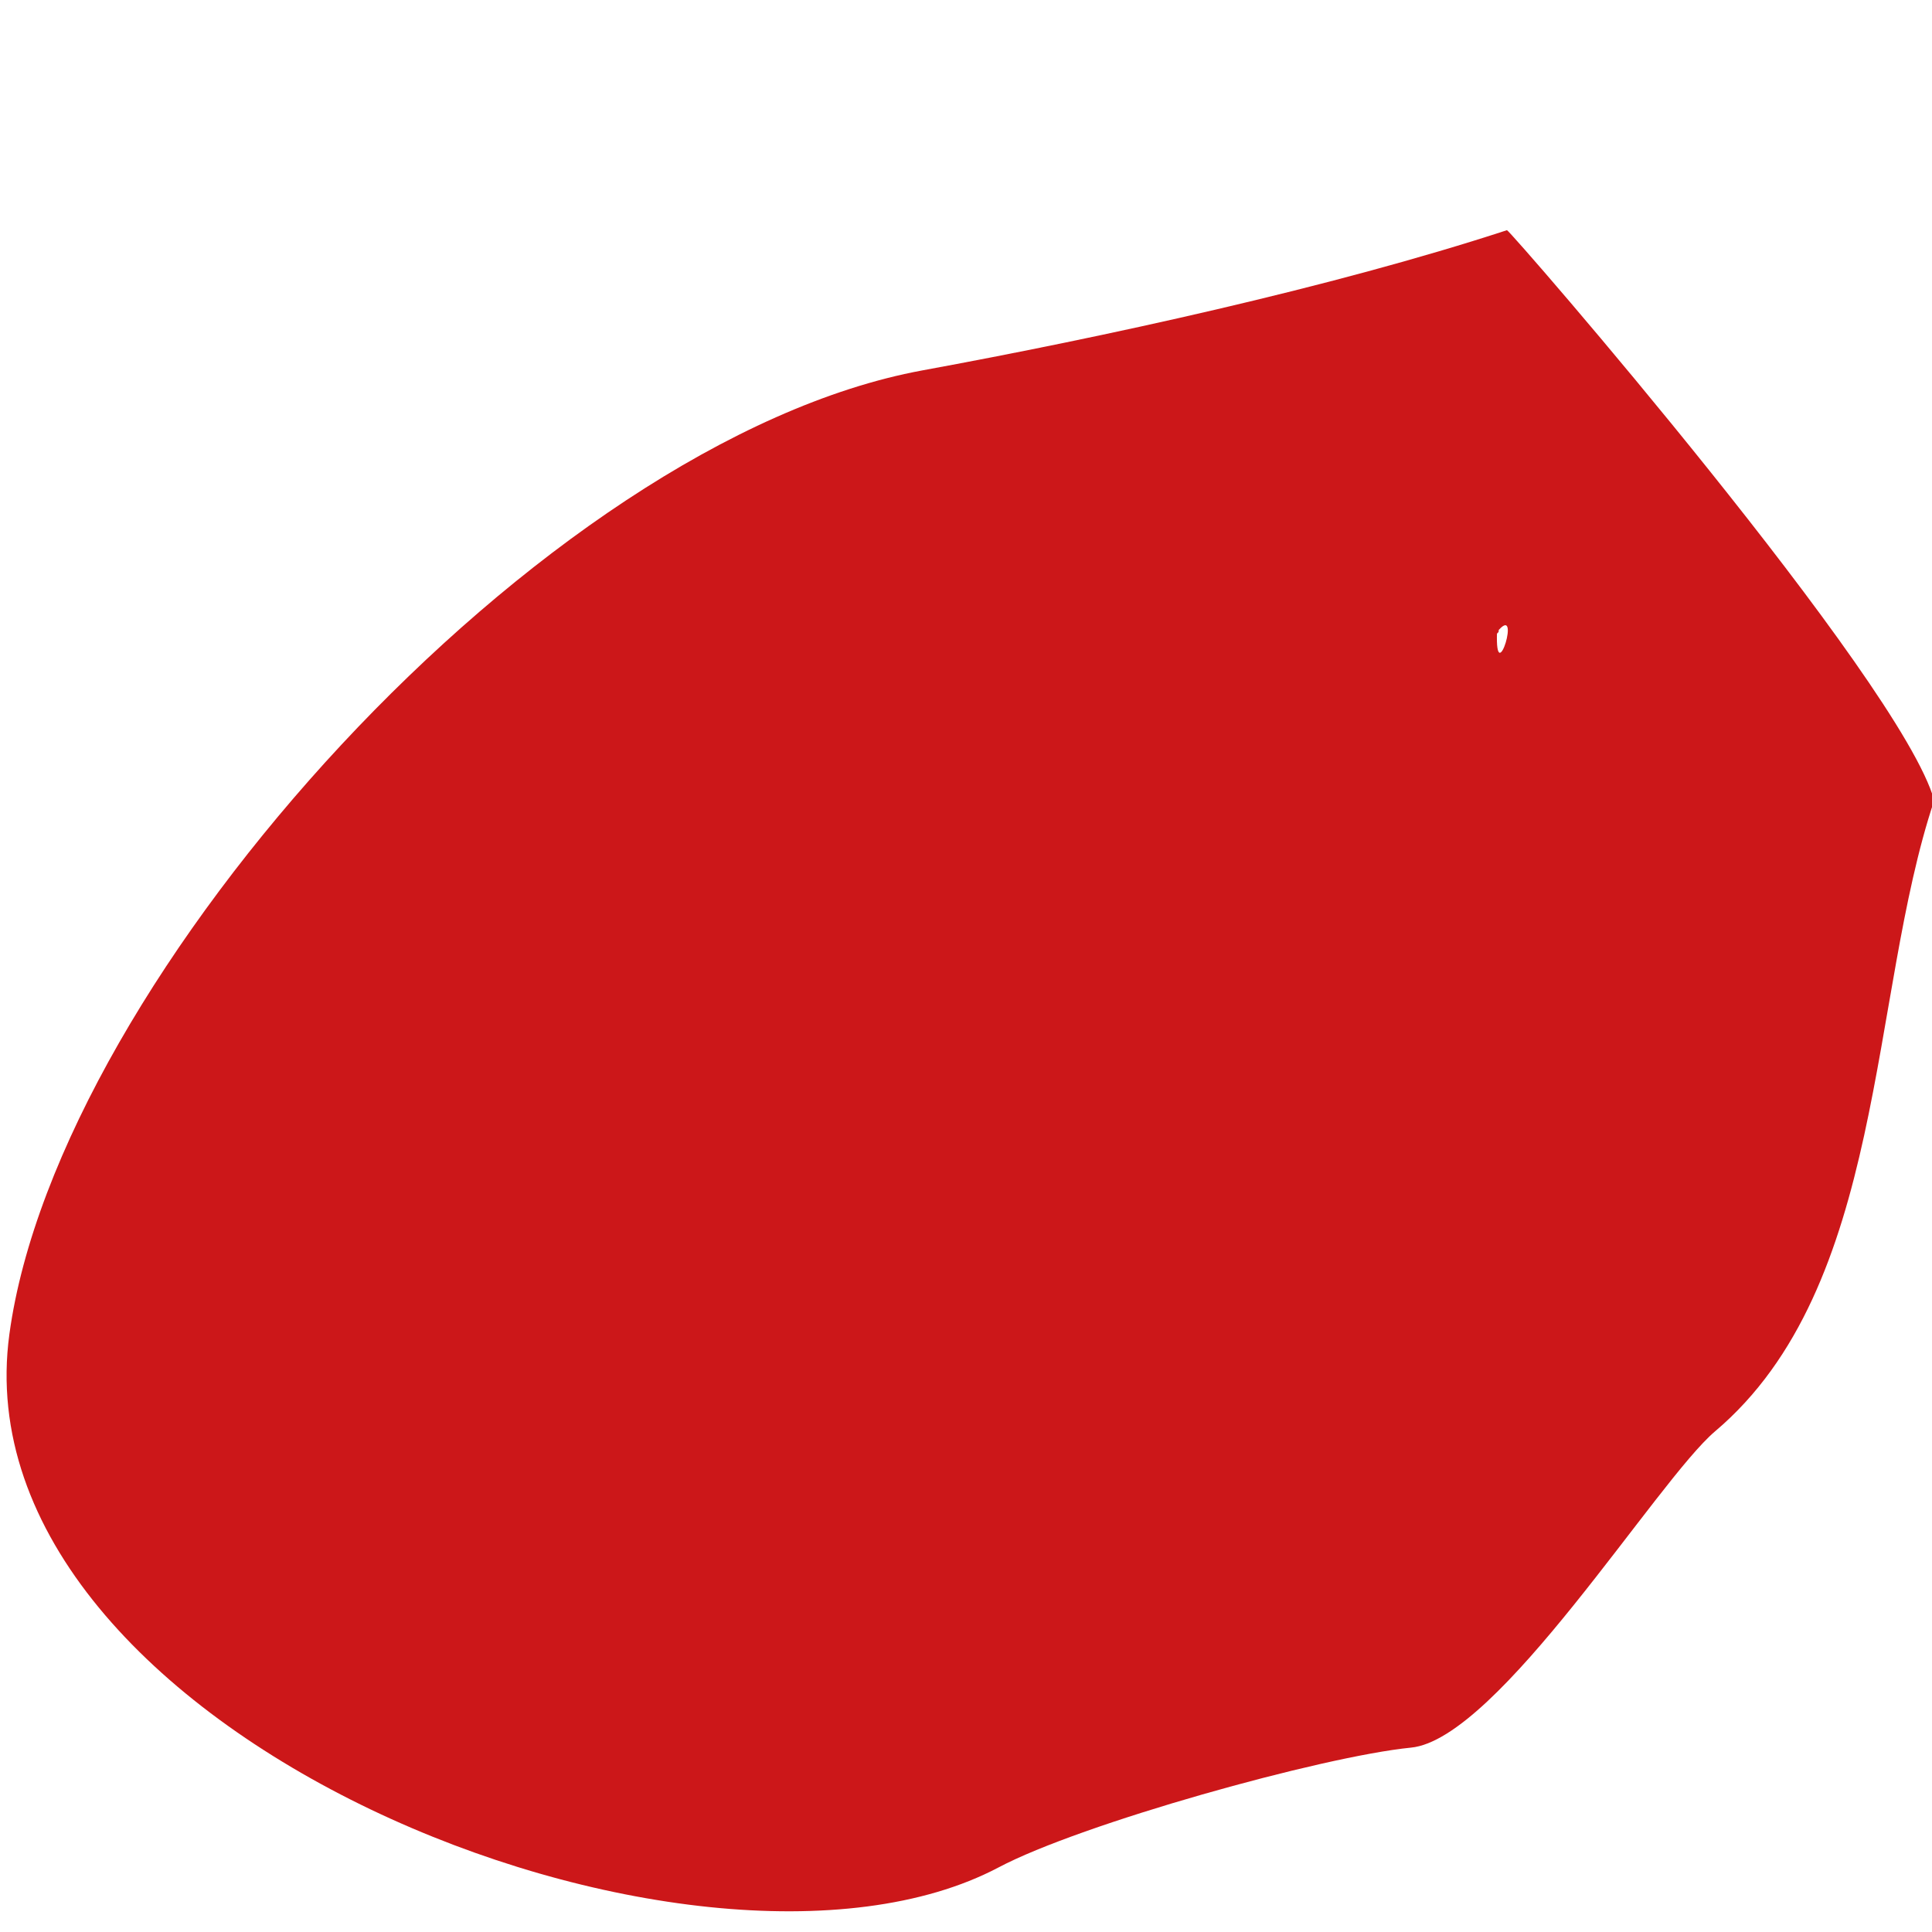
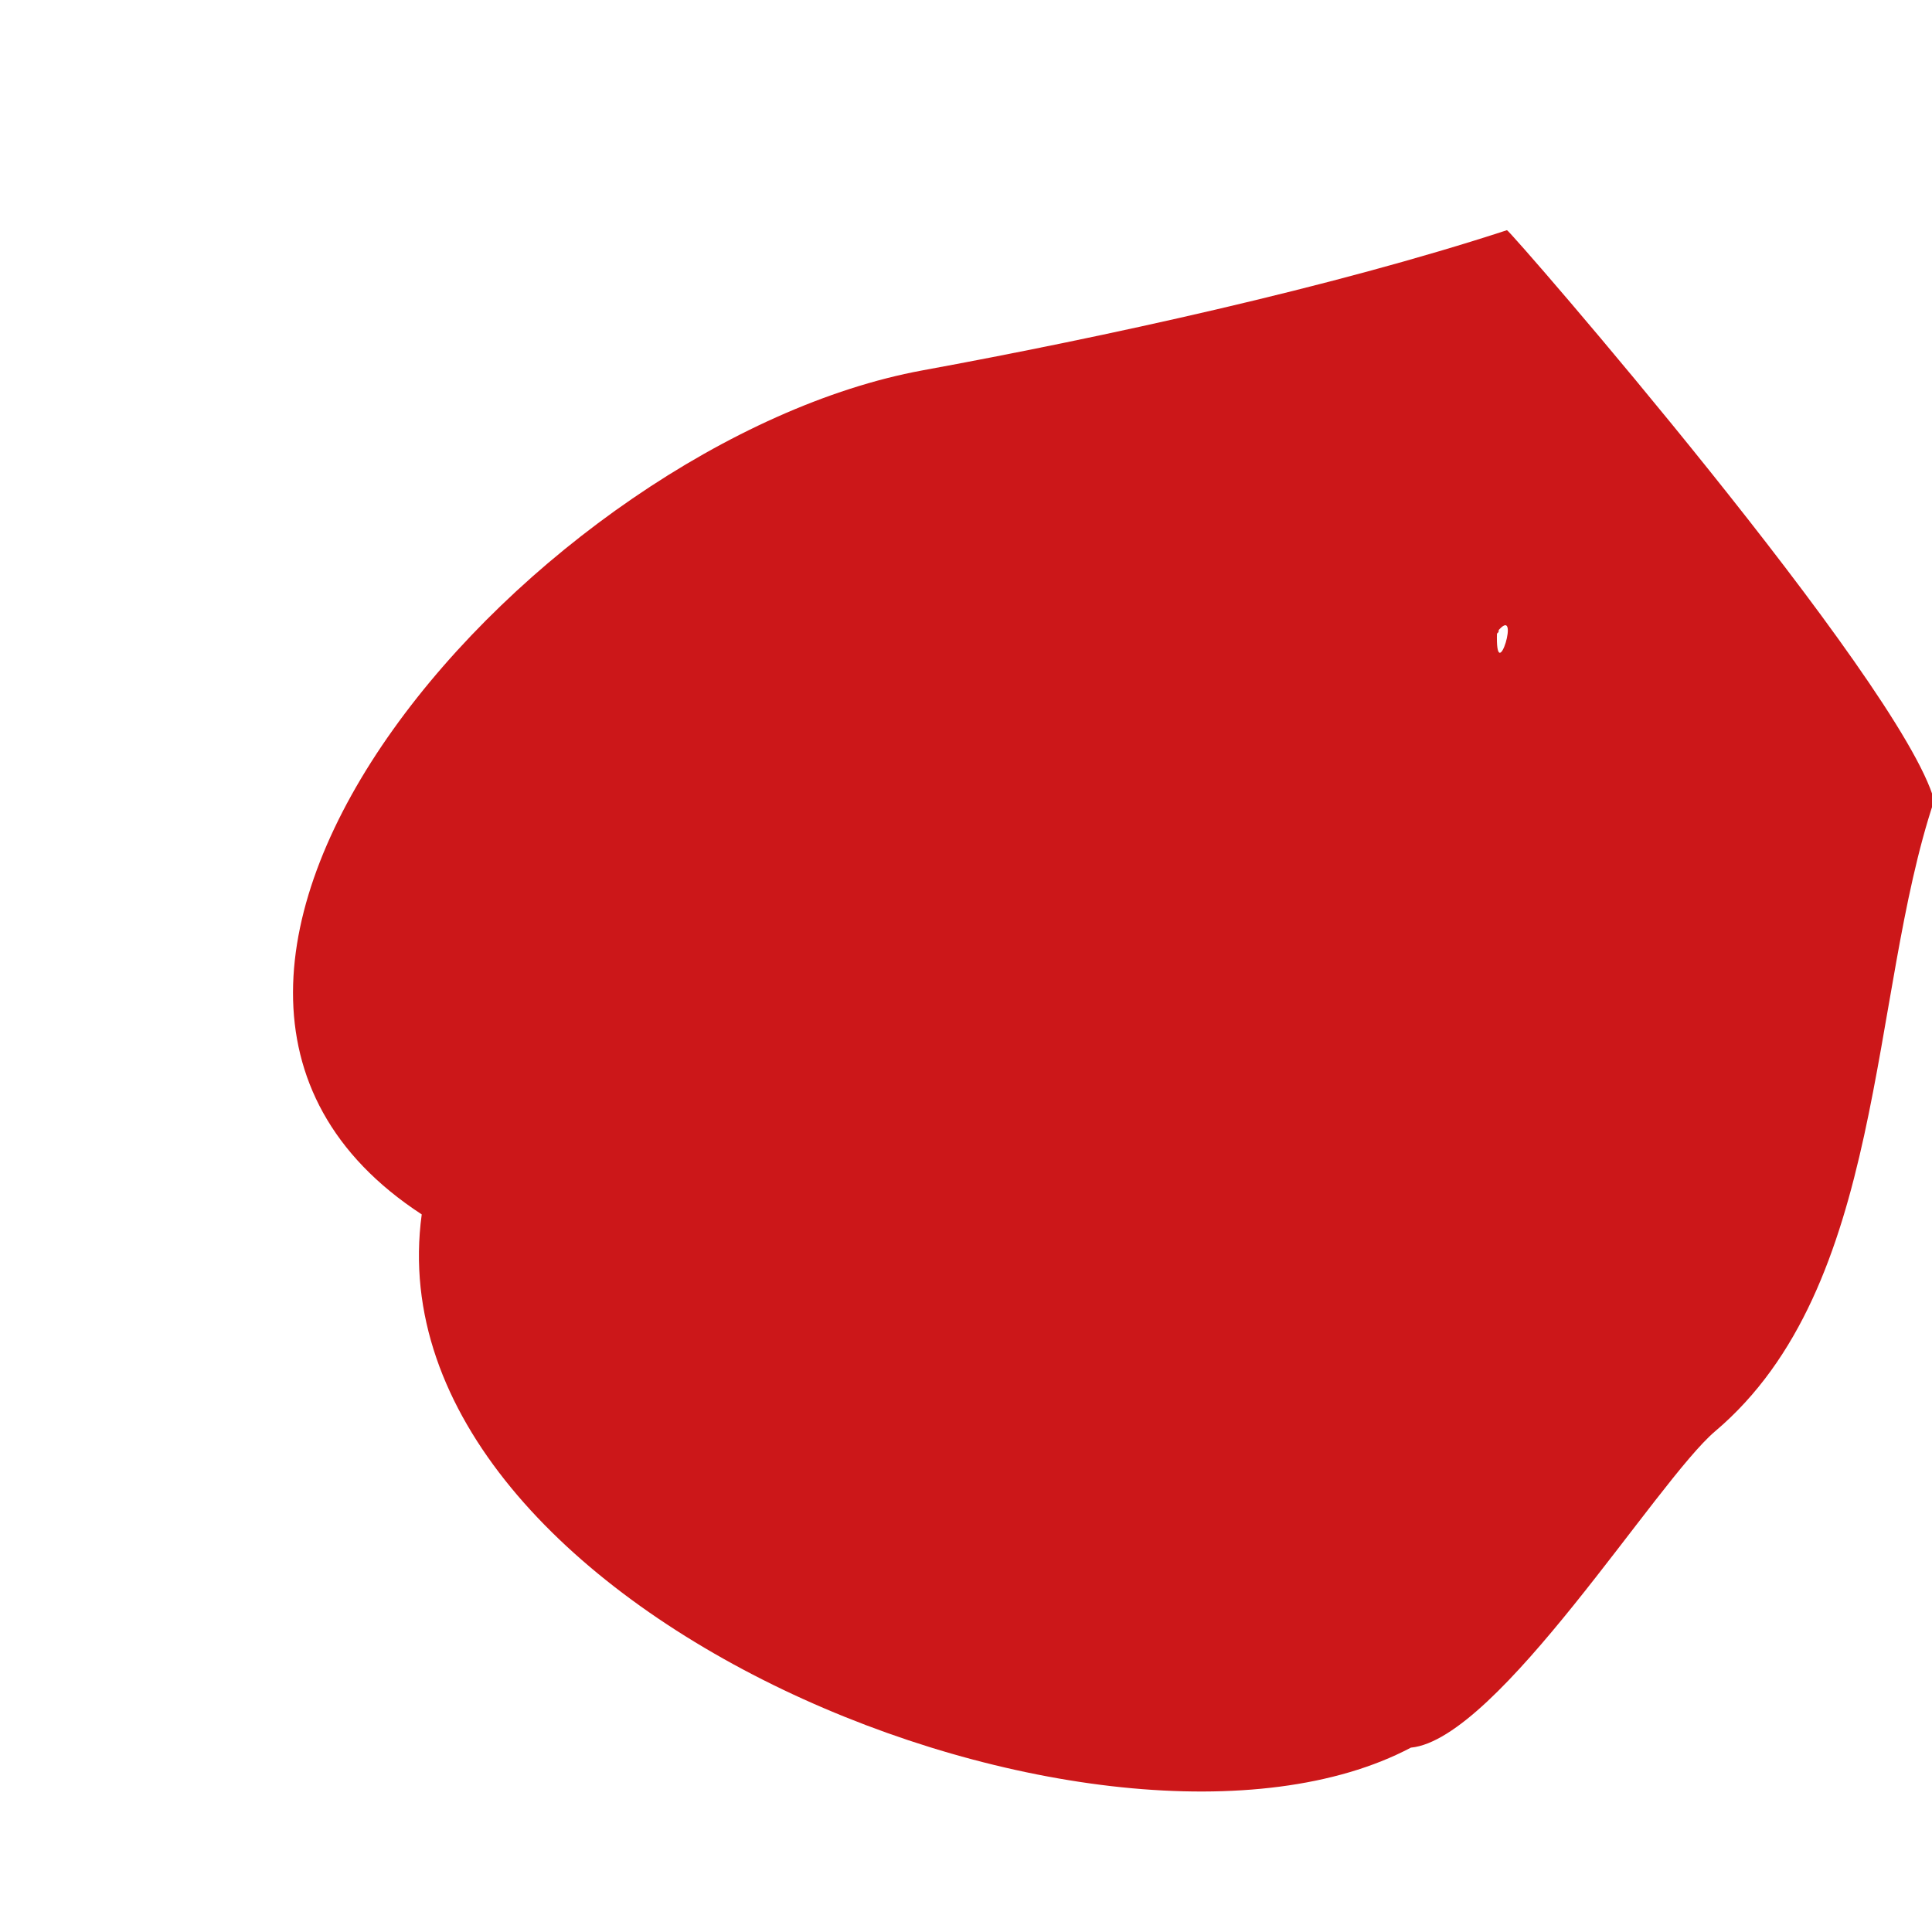
<svg xmlns="http://www.w3.org/2000/svg" id="Livello_1" x="0px" y="0px" viewBox="0 0 350 350" style="enable-background:new 0 0 350 350;" xml:space="preserve">
  <style type="text/css">	.st0{fill:#CC1719;}</style>
  <g>
-     <path class="st0" d="M271.2,114.5C270.8,125.3,275.8,108.8,271.2,114.5C271.1,115.4,272,113.5,271.2,114.5 M350.4,145   c-11.9,35.6-8.7,88.1-39.7,114.3c-10.5,8.9-39.3,55.8-55.1,57.3c-16.1,1.6-59.8,13.8-74.7,21.7c-54.6,28.8-189-24.6-179.2-96.6   C10.5,177,98.2,79.8,167.1,67.1c32.7-6,74.1-15,105.9-25.4C273.5,41.6,344.5,123.5,350.4,145C348.4,150.8,350.1,144,350.4,145" />
+     <path class="st0" d="M271.2,114.5C270.8,125.3,275.8,108.8,271.2,114.5C271.1,115.4,272,113.5,271.2,114.5 M350.4,145   c-11.9,35.6-8.7,88.1-39.7,114.3c-10.5,8.9-39.3,55.8-55.1,57.3c-54.6,28.8-189-24.6-179.2-96.6   C10.5,177,98.2,79.8,167.1,67.1c32.7-6,74.1-15,105.9-25.4C273.5,41.6,344.5,123.5,350.4,145C348.4,150.8,350.1,144,350.4,145" />
  </g>
</svg>